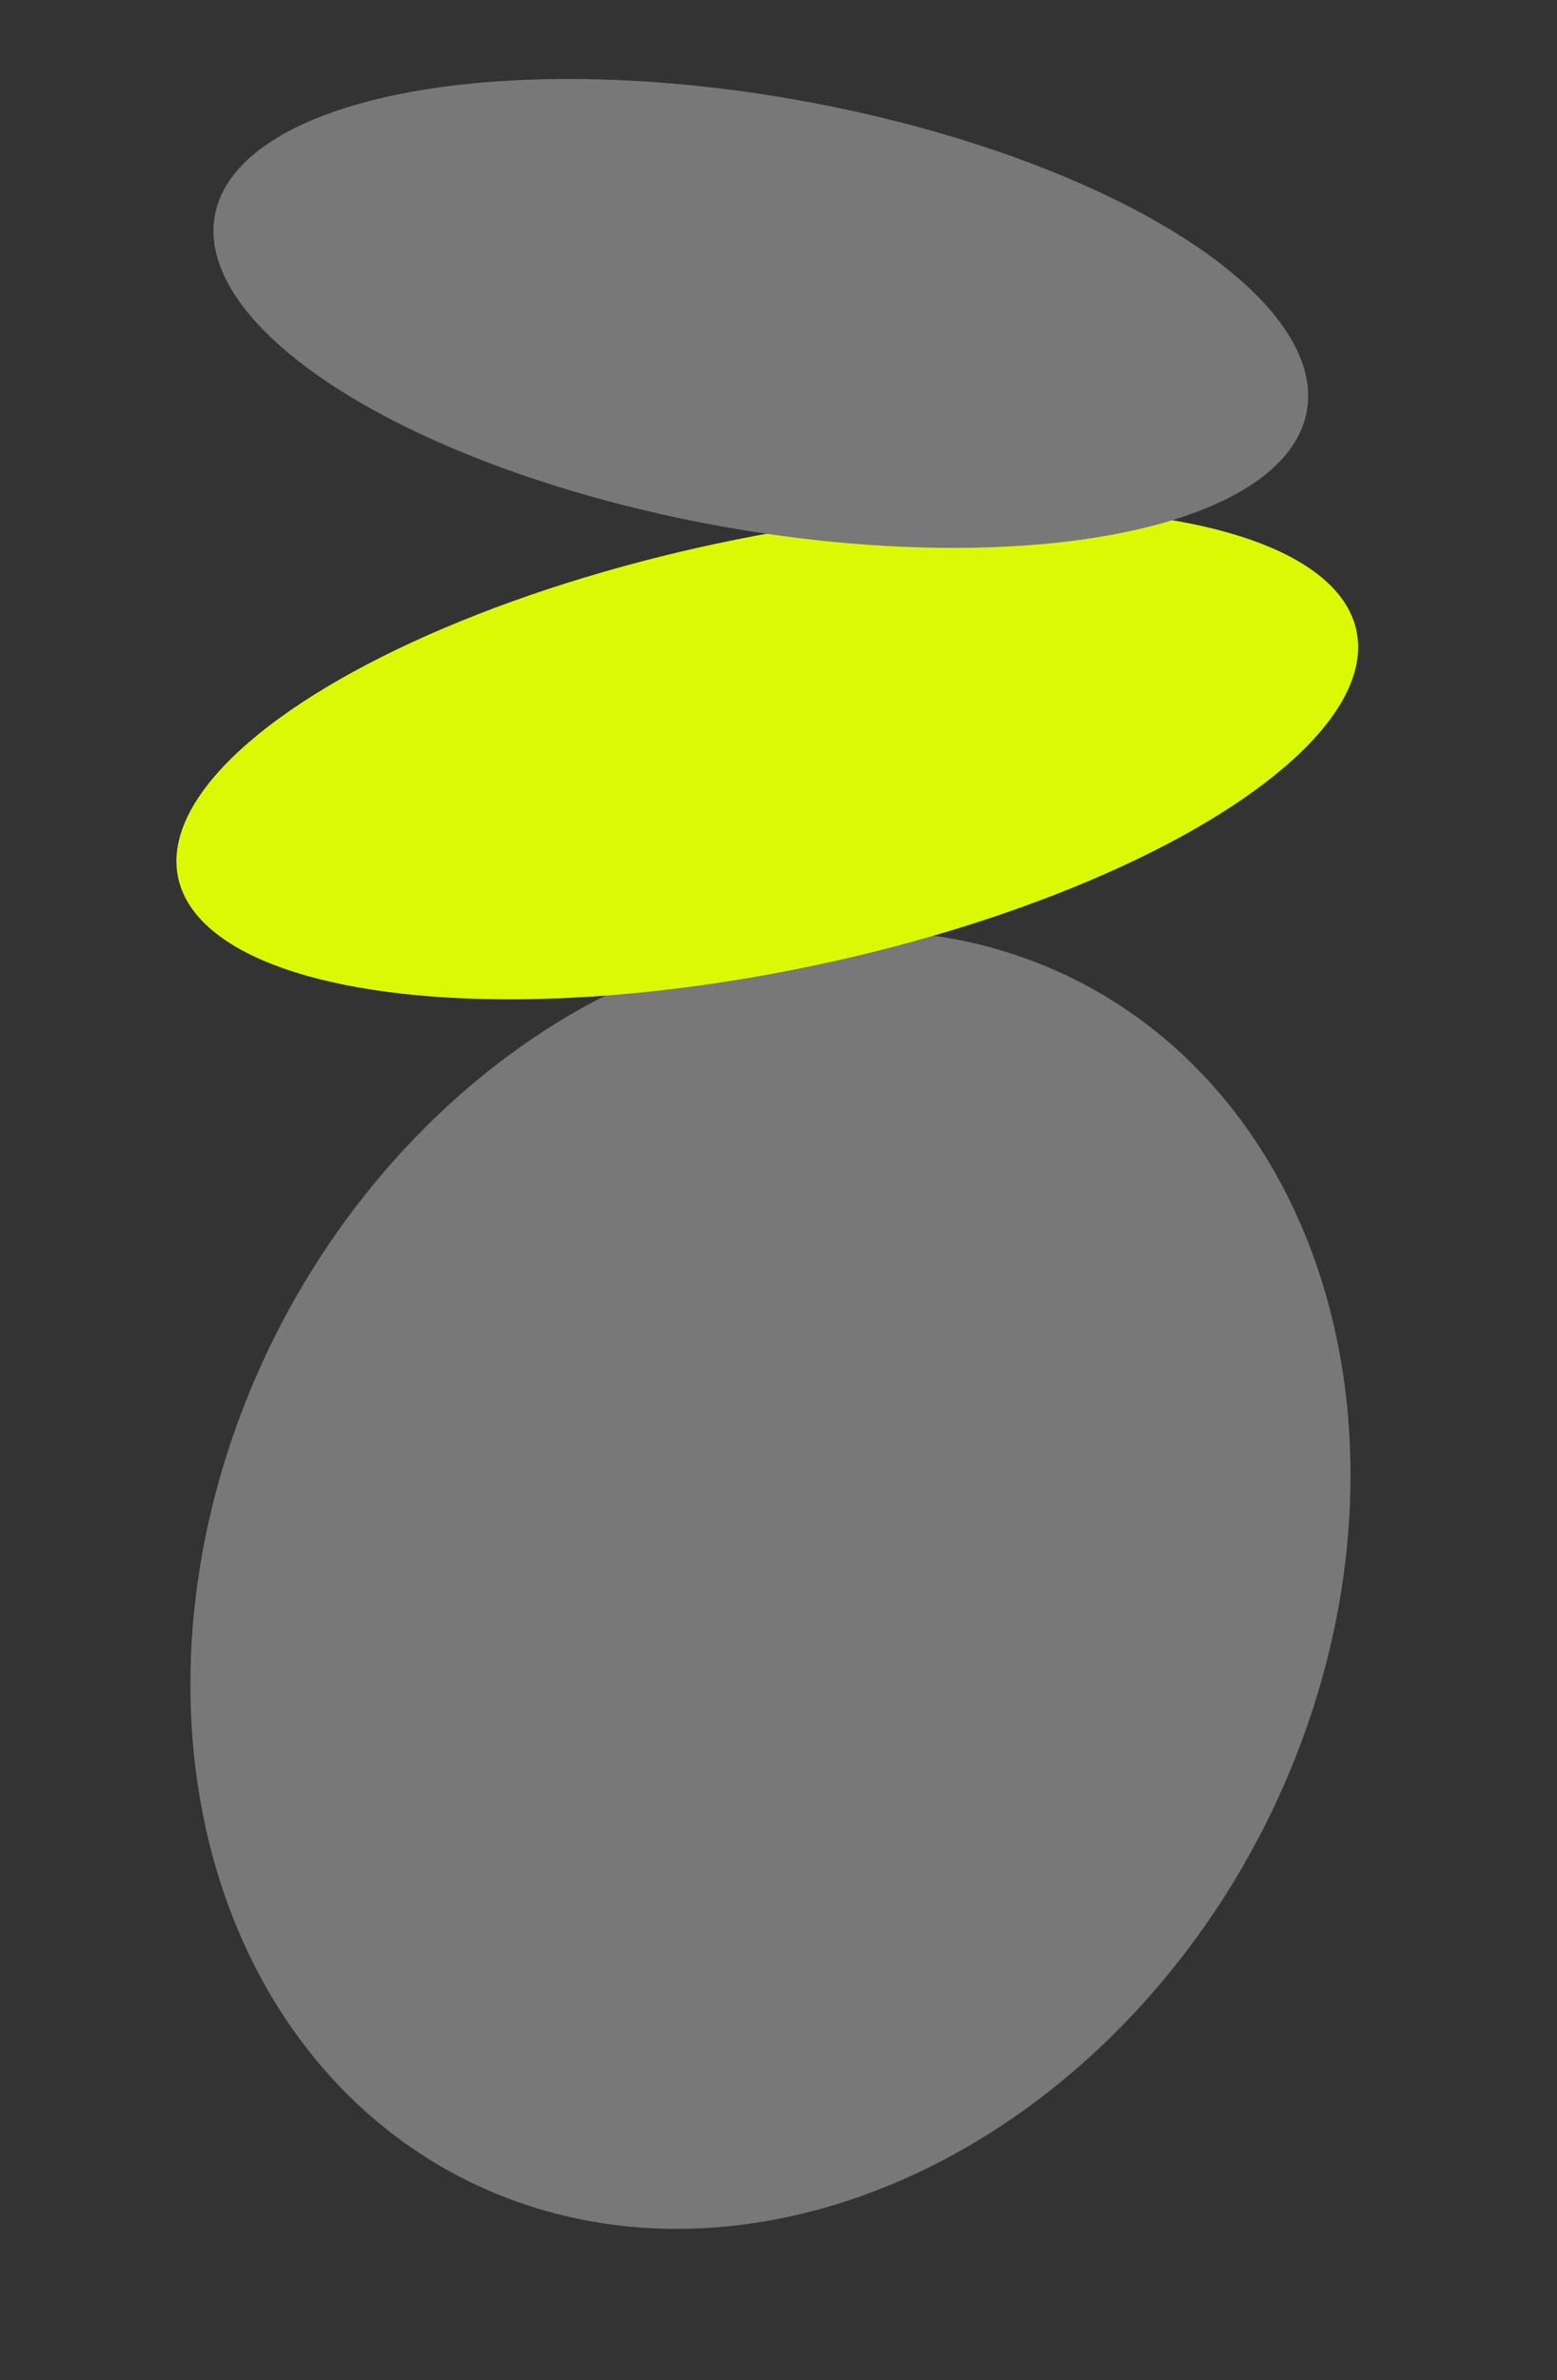
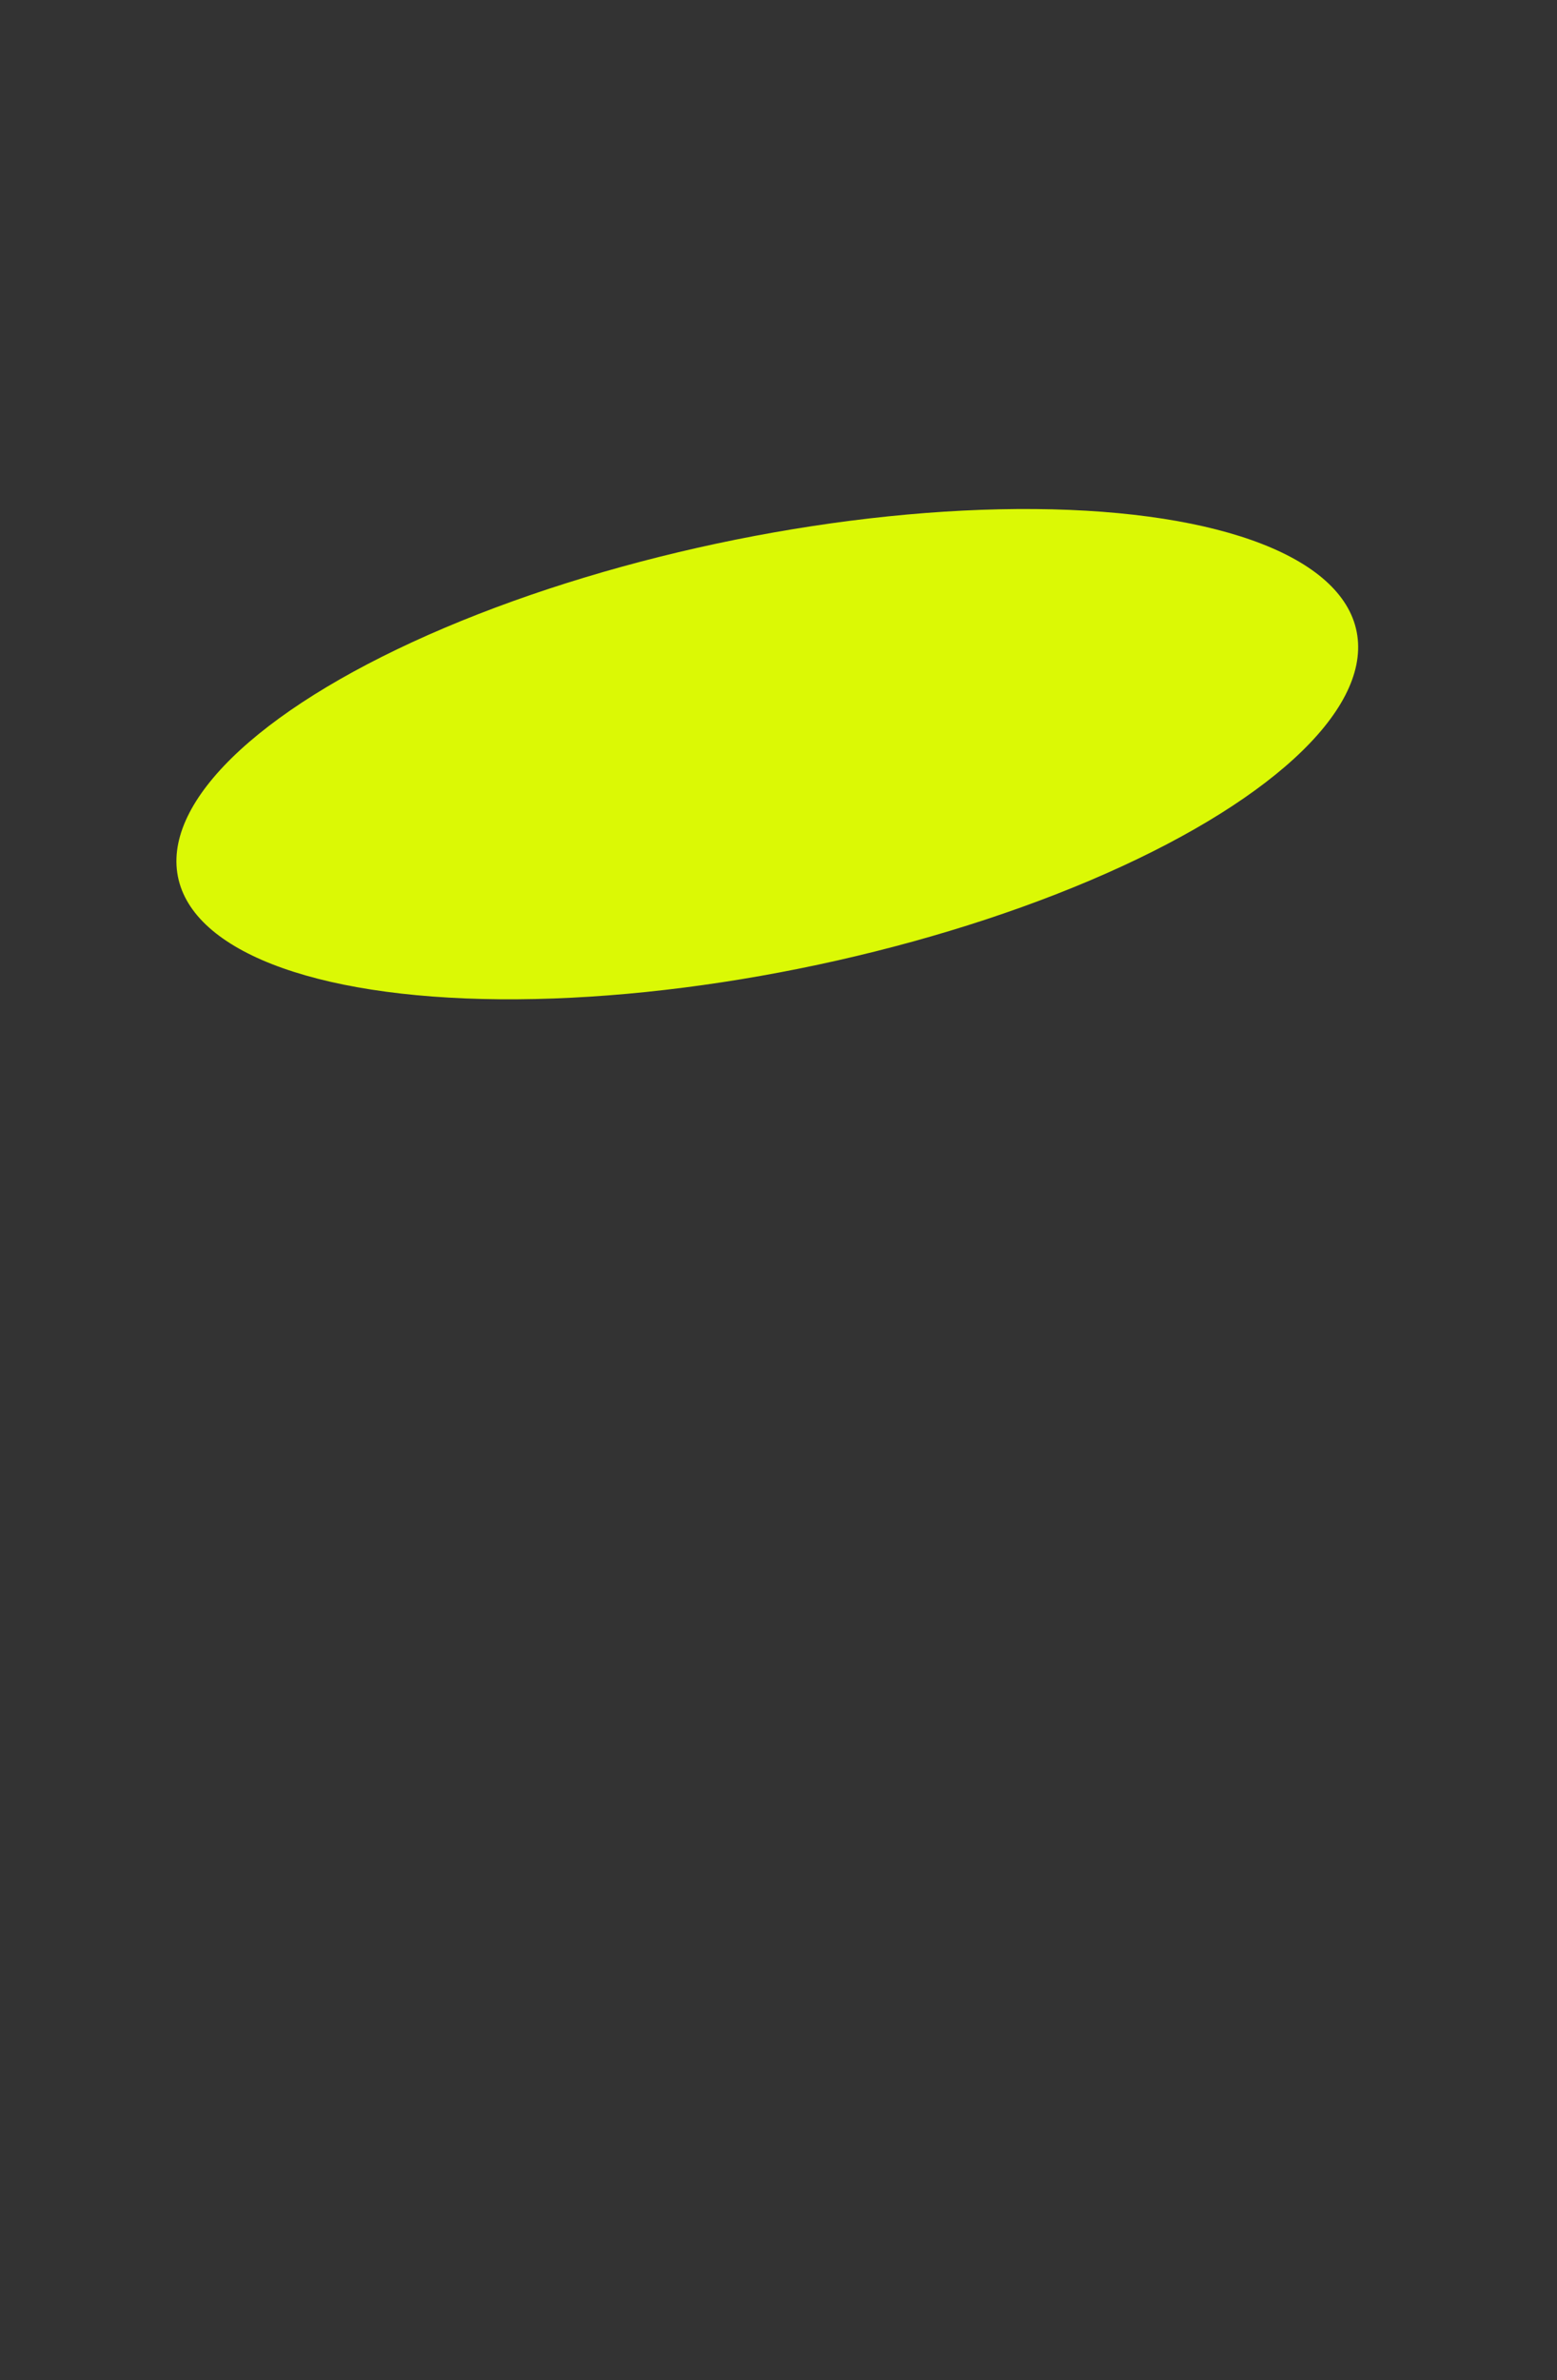
<svg xmlns="http://www.w3.org/2000/svg" width="72" height="110" viewBox="0 0 72 110" fill="none">
  <rect x="0" y="0" width="72" height="110" fill="#333333" stroke="none" />
-   <ellipse cx="25.637" cy="31.029" rx="25.637" ry="31.029" transform="matrix(0.949 0.315 -0.364 0.931 22.594 36.043)" fill="#787878" />
  <ellipse cx="27.841" cy="10.023" rx="27.841" ry="10.023" transform="matrix(0.98 -0.197 0.146 0.989 6.734 30.424)" fill="#DBF905" />
-   <ellipse cx="25.637" cy="10.023" rx="25.637" ry="10.023" transform="matrix(0.983 0.185 -0.235 0.972 12.336 0)" fill="#787878" />
</svg>